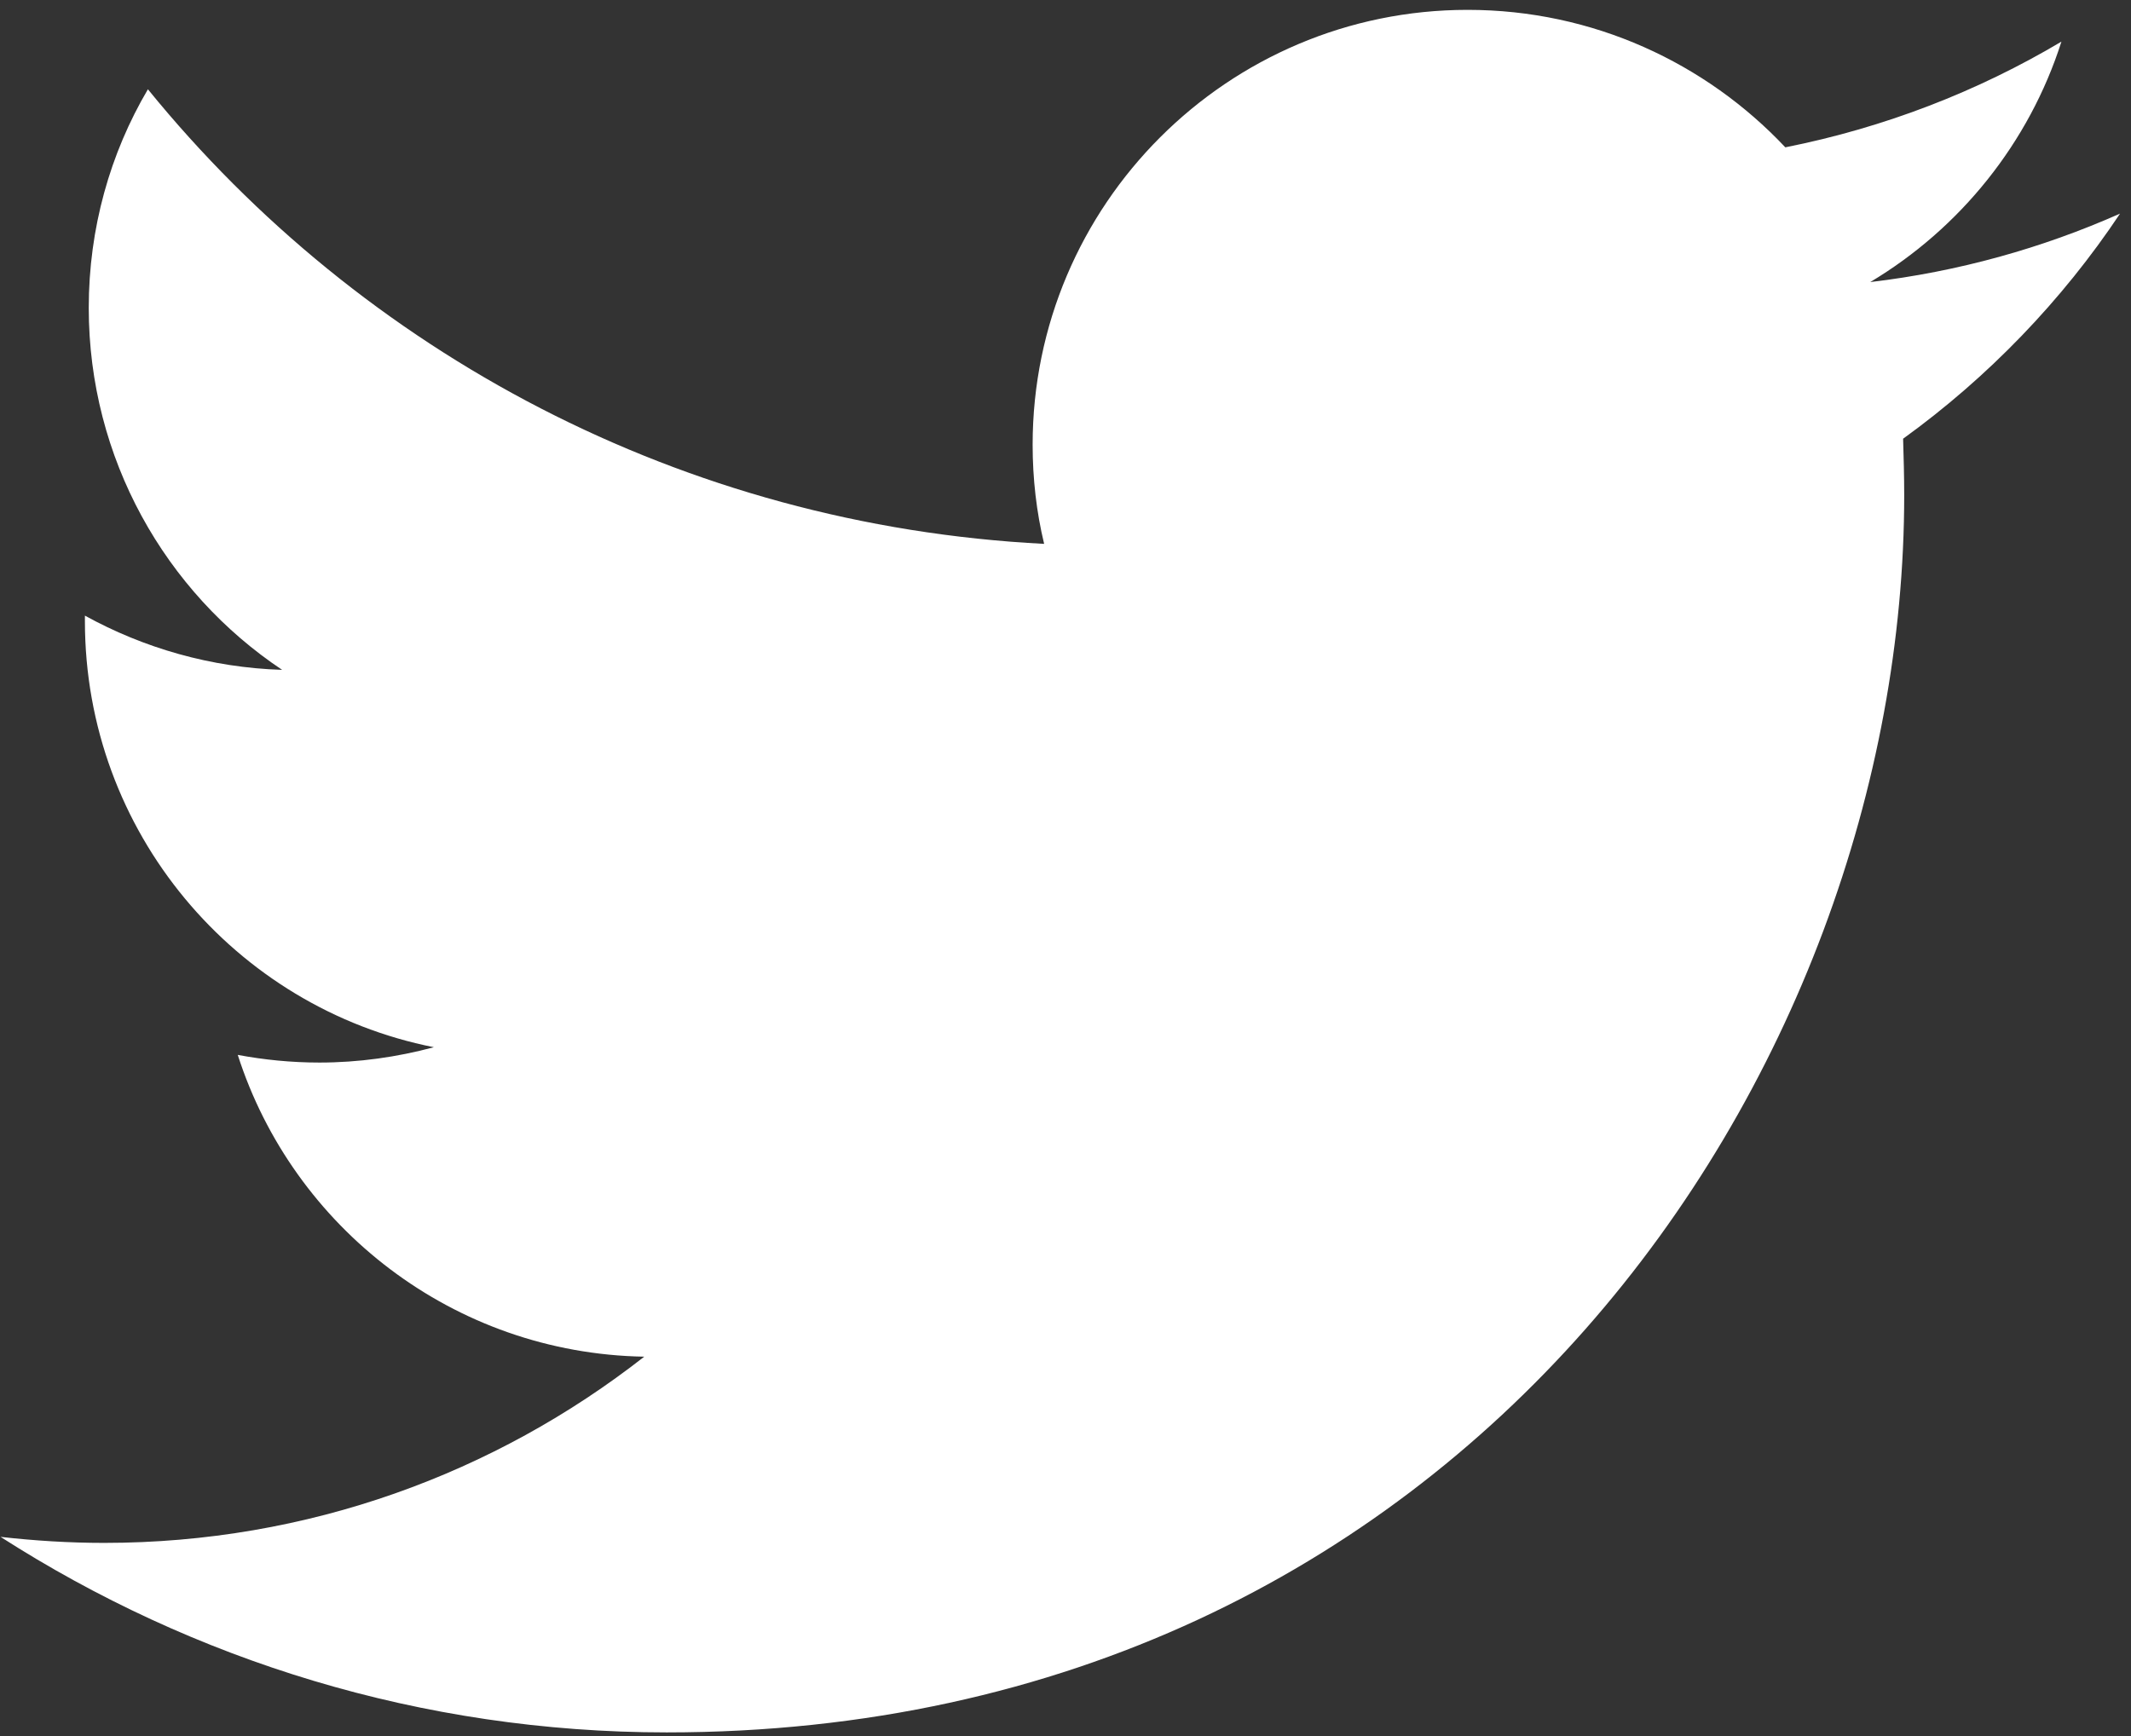
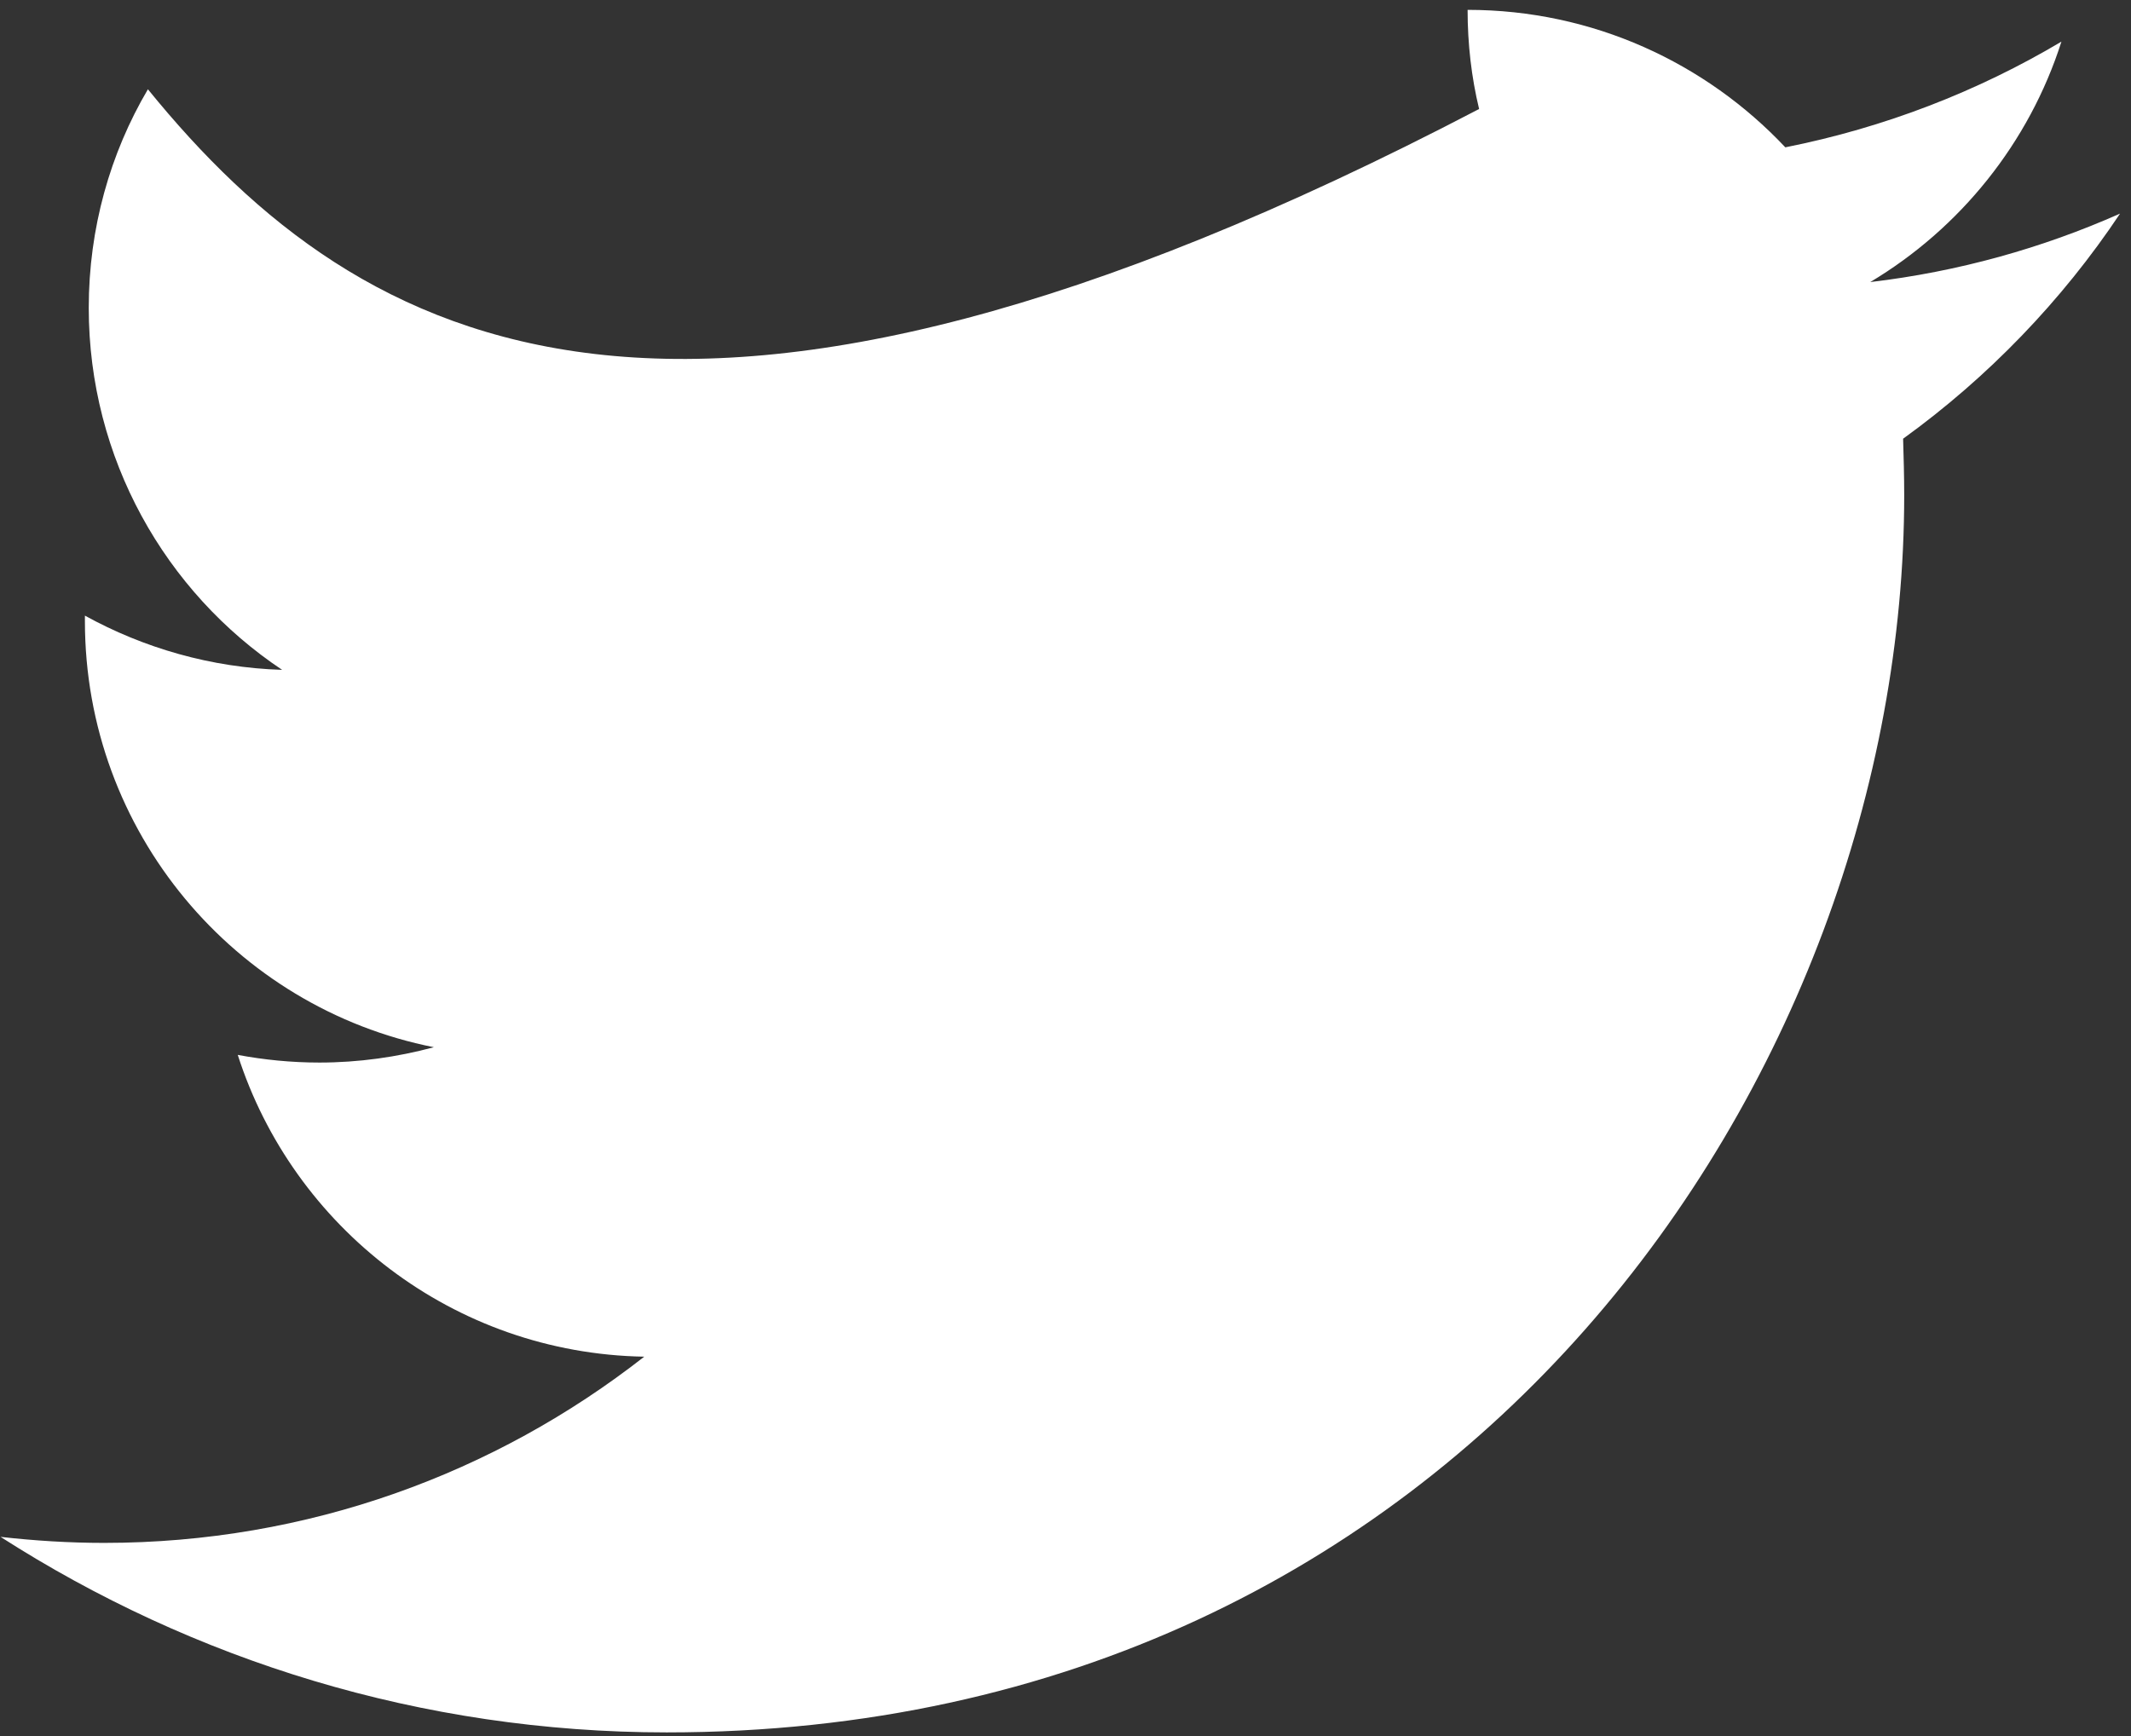
<svg xmlns="http://www.w3.org/2000/svg" version="1.1" id="Layer_1" x="0px" y="0px" width="389px" height="317px" viewBox="0 0 389 317" style="enable-background:new 0 0 389 317;" xml:space="preserve">
  <rect x="0" y="0" width="389" height="317" fill="#333333" stroke="none" />
  <style type="text/css">
	.st0{fill:#FFFFFF;}
</style>
-   <path class="st0" d="M121.7,316.3c146,0,225.9-121,225.9-225.9c0-3.4-0.1-6.9-0.2-10.3c15.5-11.2,29-25.2,39.6-41.1  c-14.2,6.3-29.5,10.6-45.6,12.5c16.4-9.8,29-25.4,34.9-43.9C361,16.7,344,23.3,325.9,26.9c-14.5-15.4-35.1-25.1-58-25.1  c-43.8,0-79.4,35.6-79.4,79.4c0,6.2,0.7,12.3,2.1,18.1C124.6,95.9,66.1,64.4,27,16.3C20.1,28,16.2,41.7,16.2,56.2  c0,27.5,14,51.9,35.3,66.1c-13-0.4-25.3-4-36-9.9c0,0.3,0,0.7,0,1c0,38.5,27.4,70.6,63.7,77.8c-6.7,1.8-13.7,2.8-20.9,2.8  c-5.1,0-10.1-0.5-14.9-1.4c10.1,31.5,39.4,54.5,74.2,55.1c-27.2,21.3-61.4,34-98.6,34c-6.4,0-12.7-0.4-18.9-1.1  C35.2,303.1,76.9,316.3,121.7,316.3" />
+   <path class="st0" d="M121.7,316.3c146,0,225.9-121,225.9-225.9c0-3.4-0.1-6.9-0.2-10.3c15.5-11.2,29-25.2,39.6-41.1  c-14.2,6.3-29.5,10.6-45.6,12.5c16.4-9.8,29-25.4,34.9-43.9C361,16.7,344,23.3,325.9,26.9c-14.5-15.4-35.1-25.1-58-25.1  c0,6.2,0.7,12.3,2.1,18.1C124.6,95.9,66.1,64.4,27,16.3C20.1,28,16.2,41.7,16.2,56.2  c0,27.5,14,51.9,35.3,66.1c-13-0.4-25.3-4-36-9.9c0,0.3,0,0.7,0,1c0,38.5,27.4,70.6,63.7,77.8c-6.7,1.8-13.7,2.8-20.9,2.8  c-5.1,0-10.1-0.5-14.9-1.4c10.1,31.5,39.4,54.5,74.2,55.1c-27.2,21.3-61.4,34-98.6,34c-6.4,0-12.7-0.4-18.9-1.1  C35.2,303.1,76.9,316.3,121.7,316.3" />
</svg>